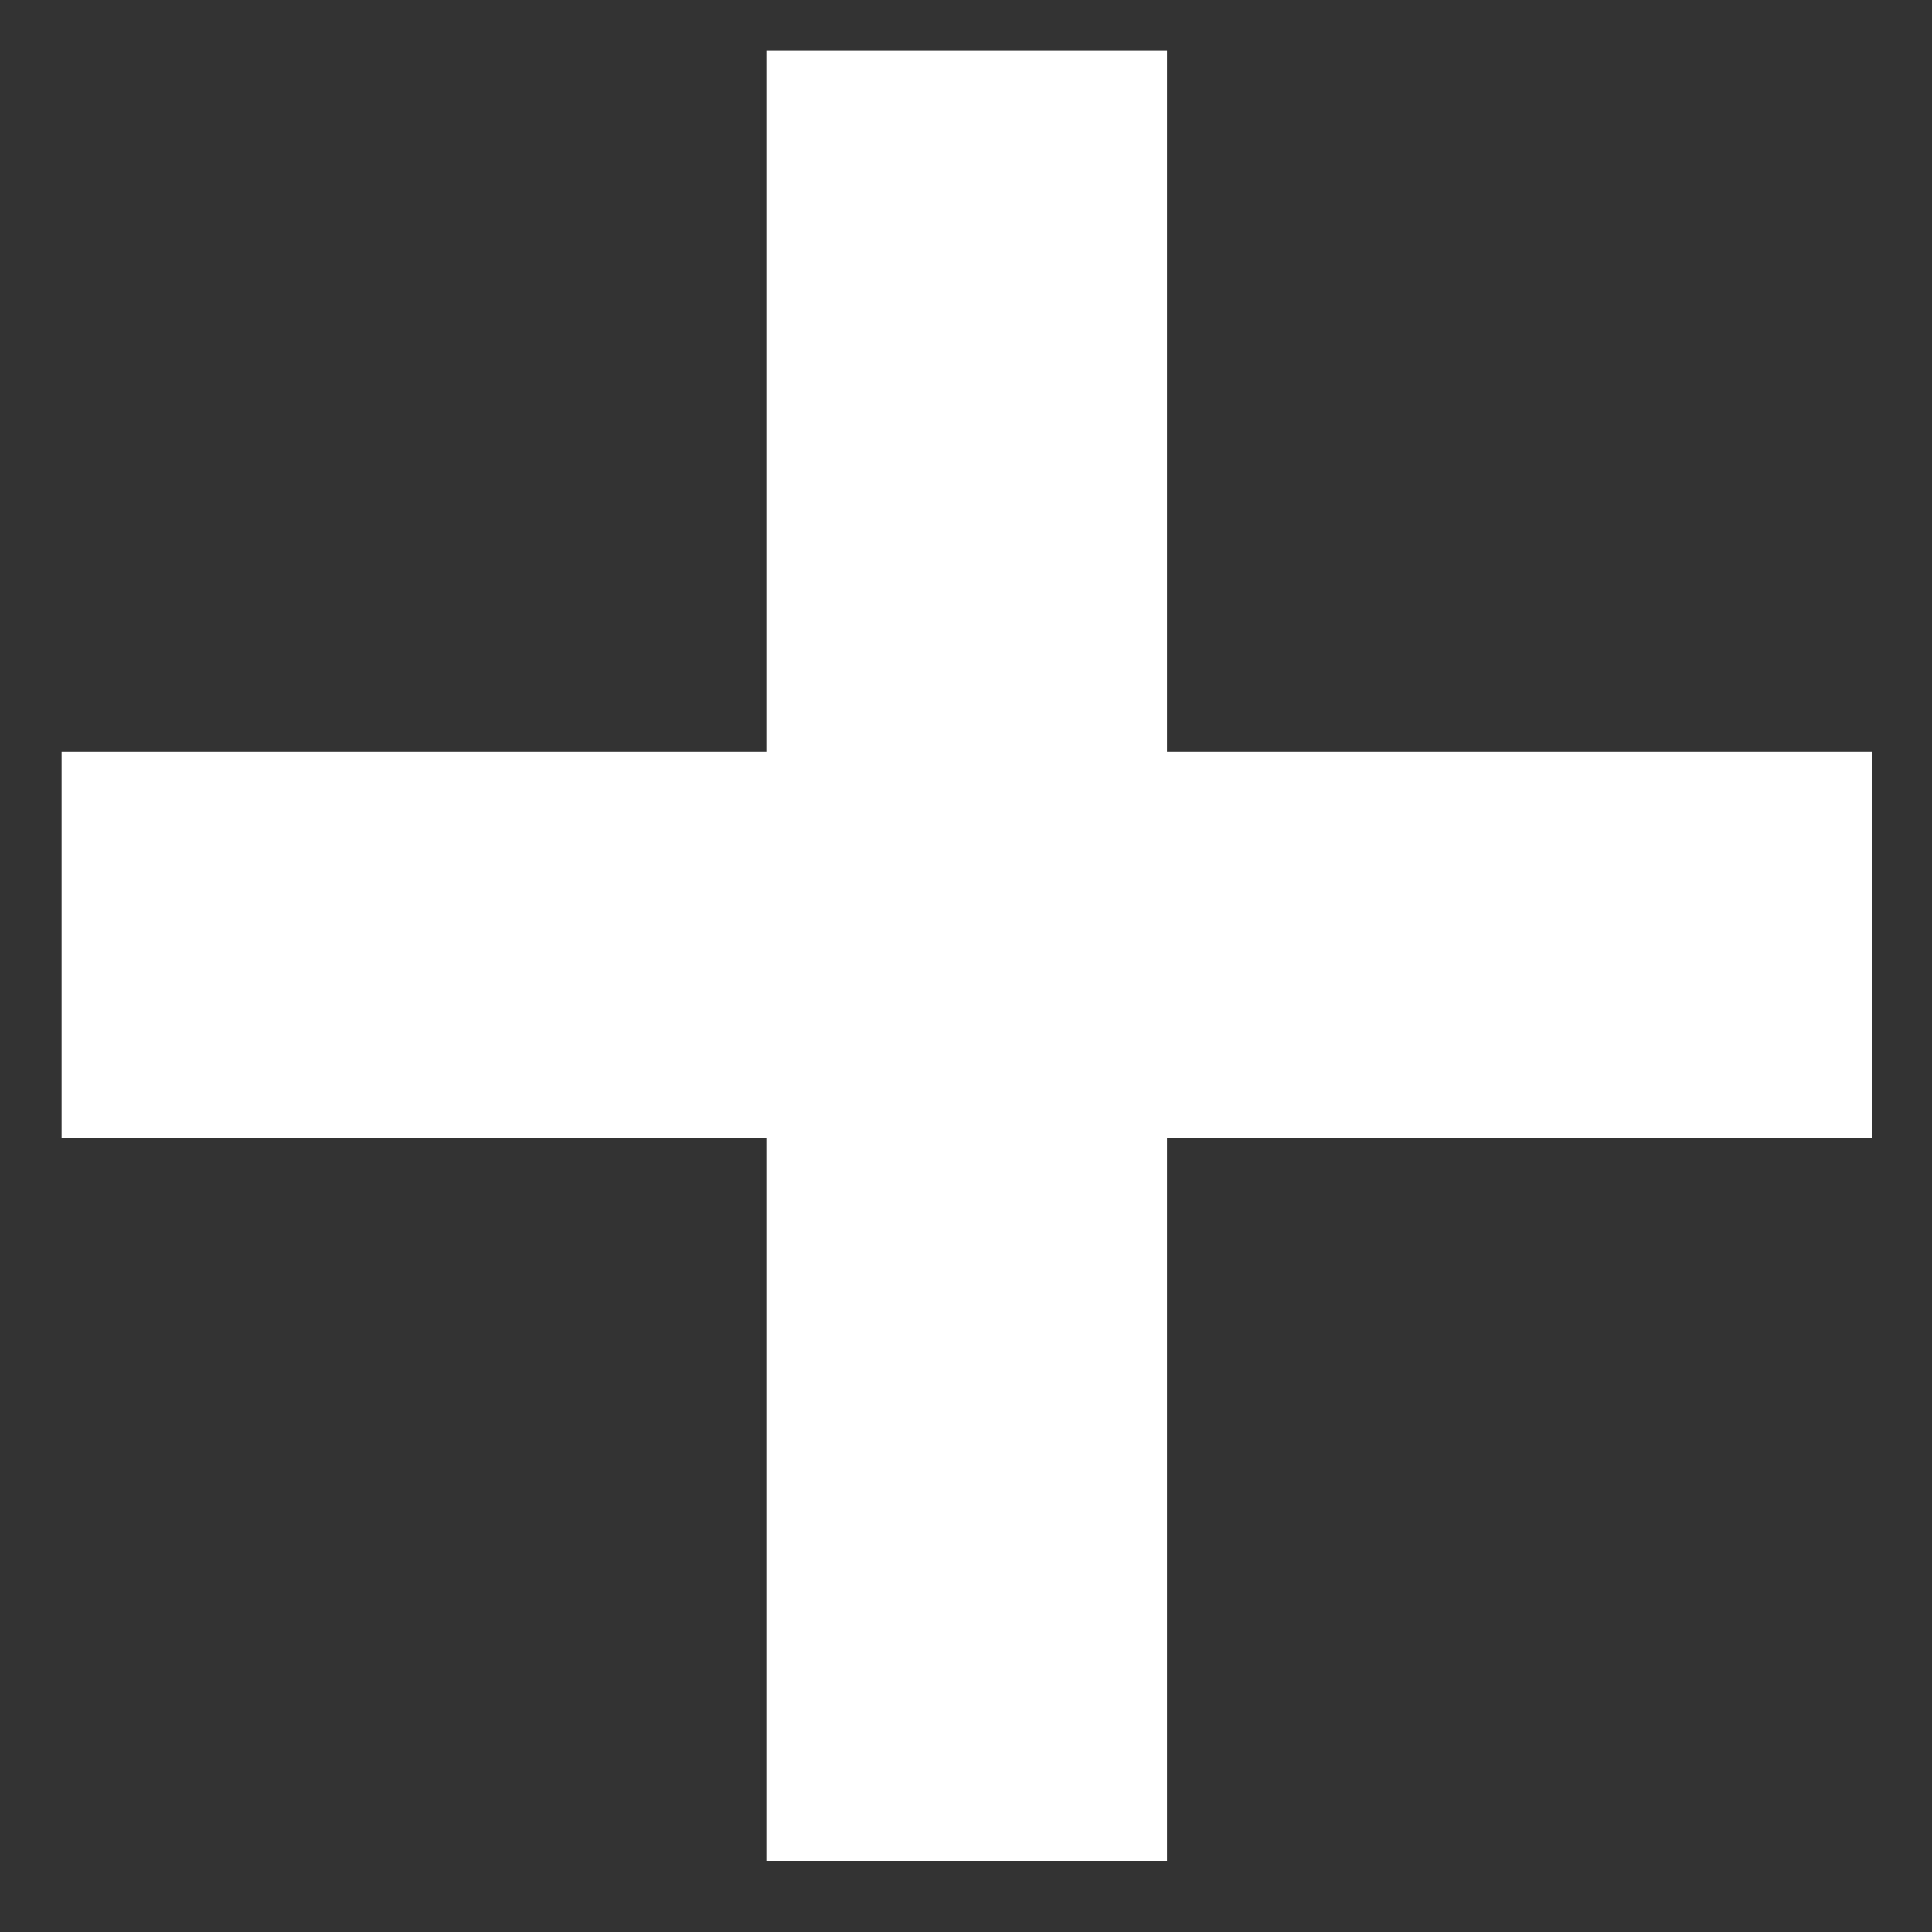
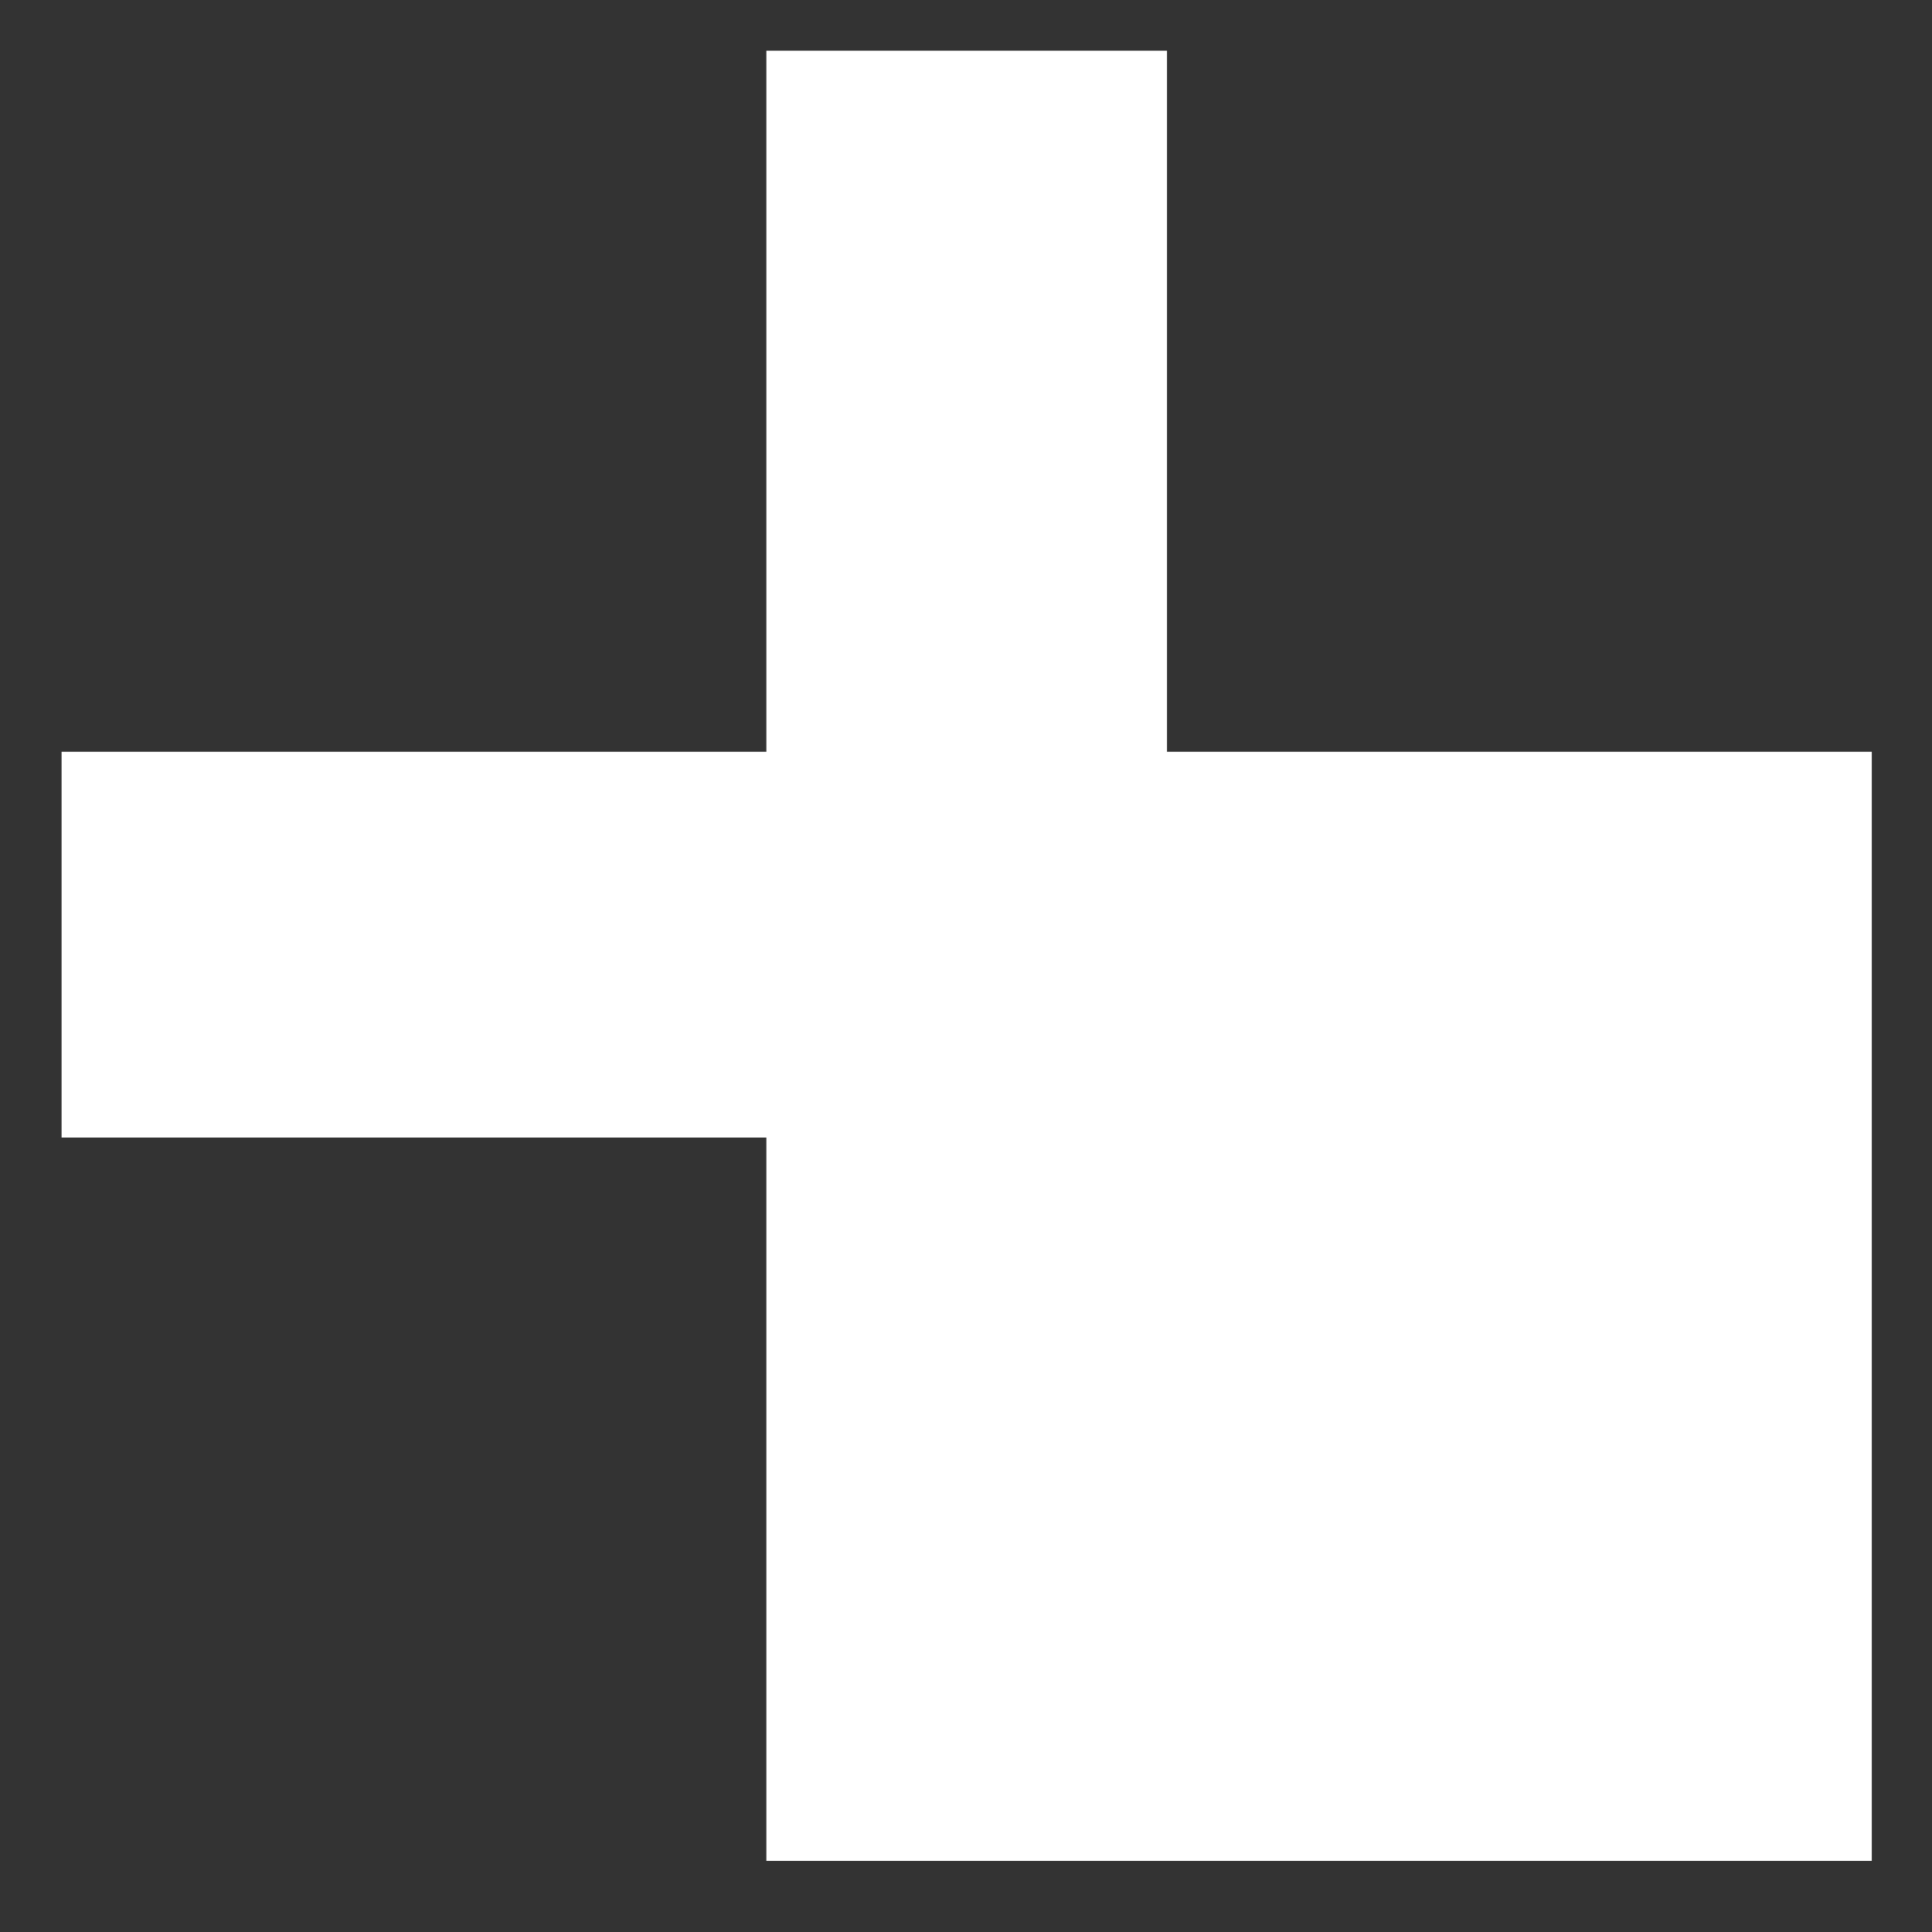
<svg xmlns="http://www.w3.org/2000/svg" width="25" height="25" fill="none">
  <rect width="100%" height="100%" fill="#333333" stroke="none" />
-   <path d="M9.917 24.08v-9.36H.797V9.728h9.12V.656h5.184v9.072h9.12v4.992h-9.12v9.36H9.917Z" fill="#fff" />
+   <path d="M9.917 24.08v-9.36H.797V9.728h9.12V.656h5.184v9.072h9.12v4.992v9.36H9.917Z" fill="#fff" />
</svg>